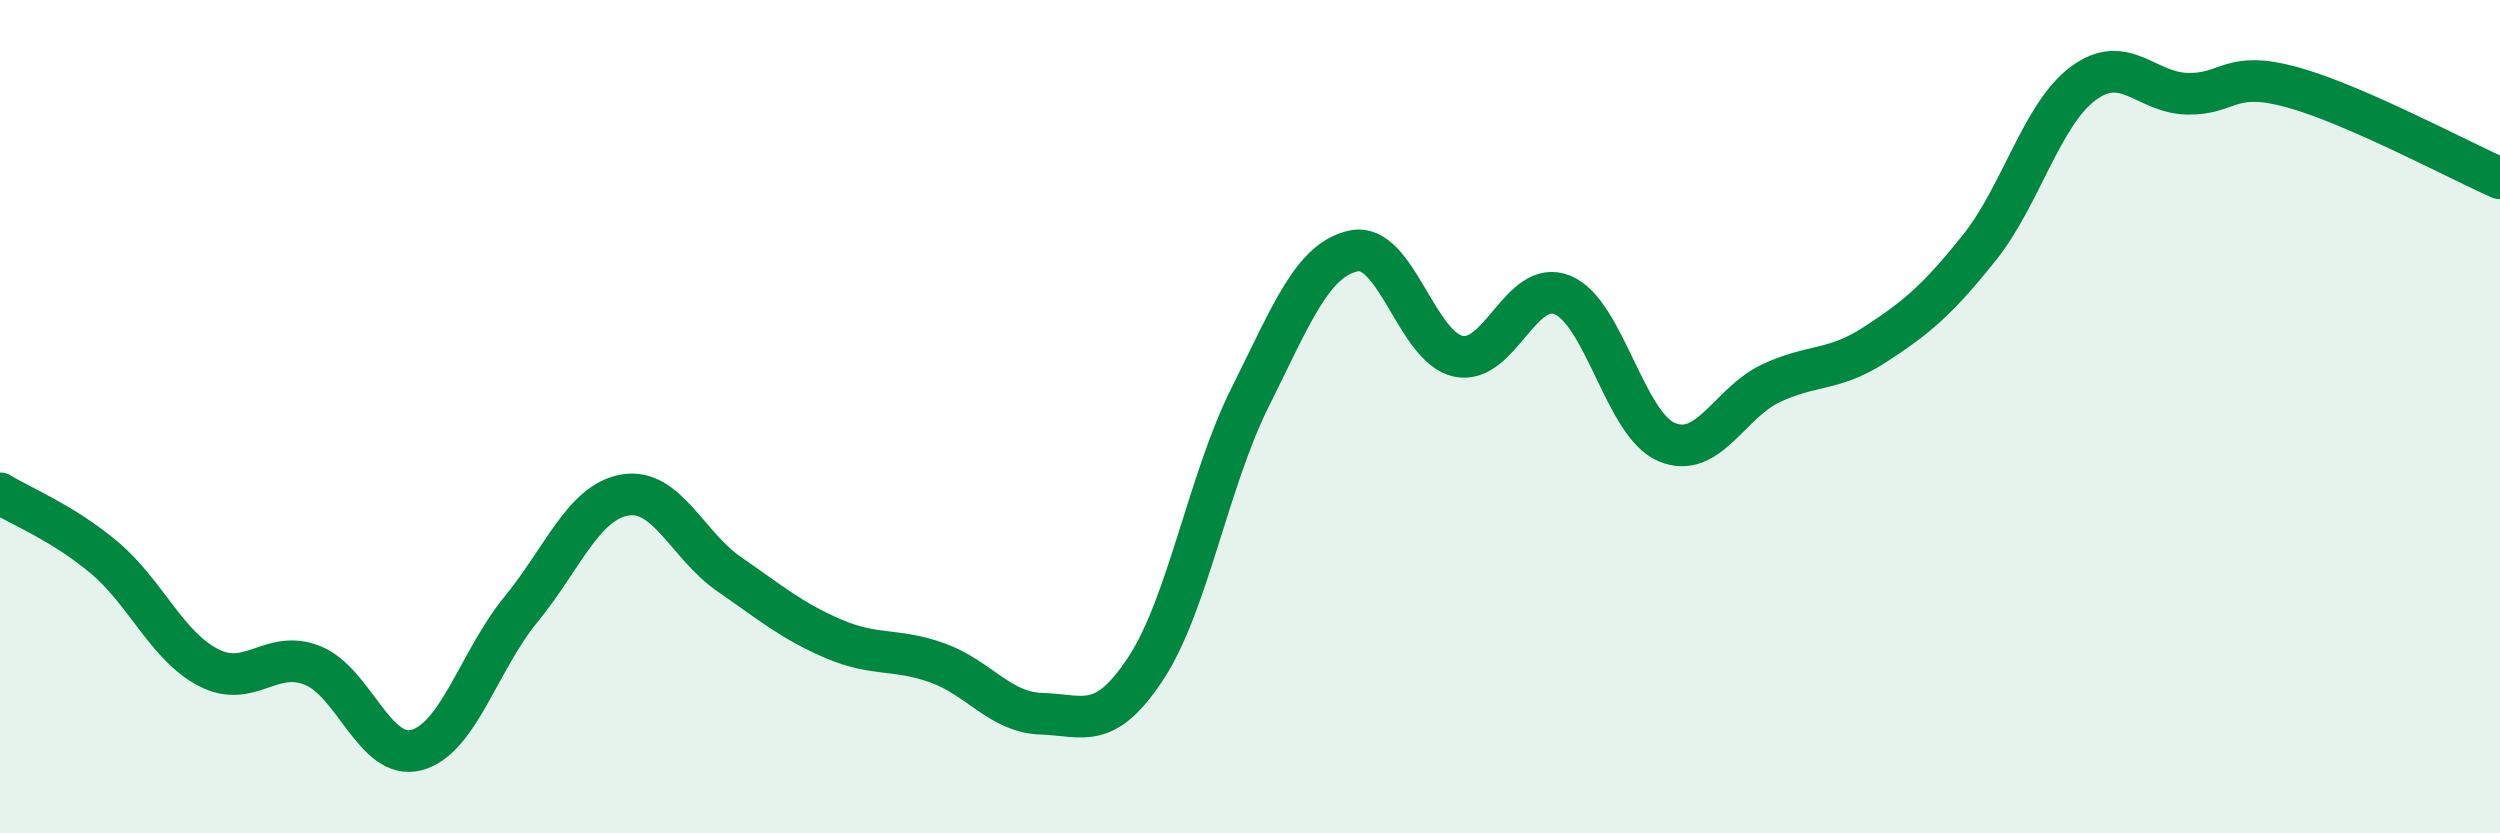
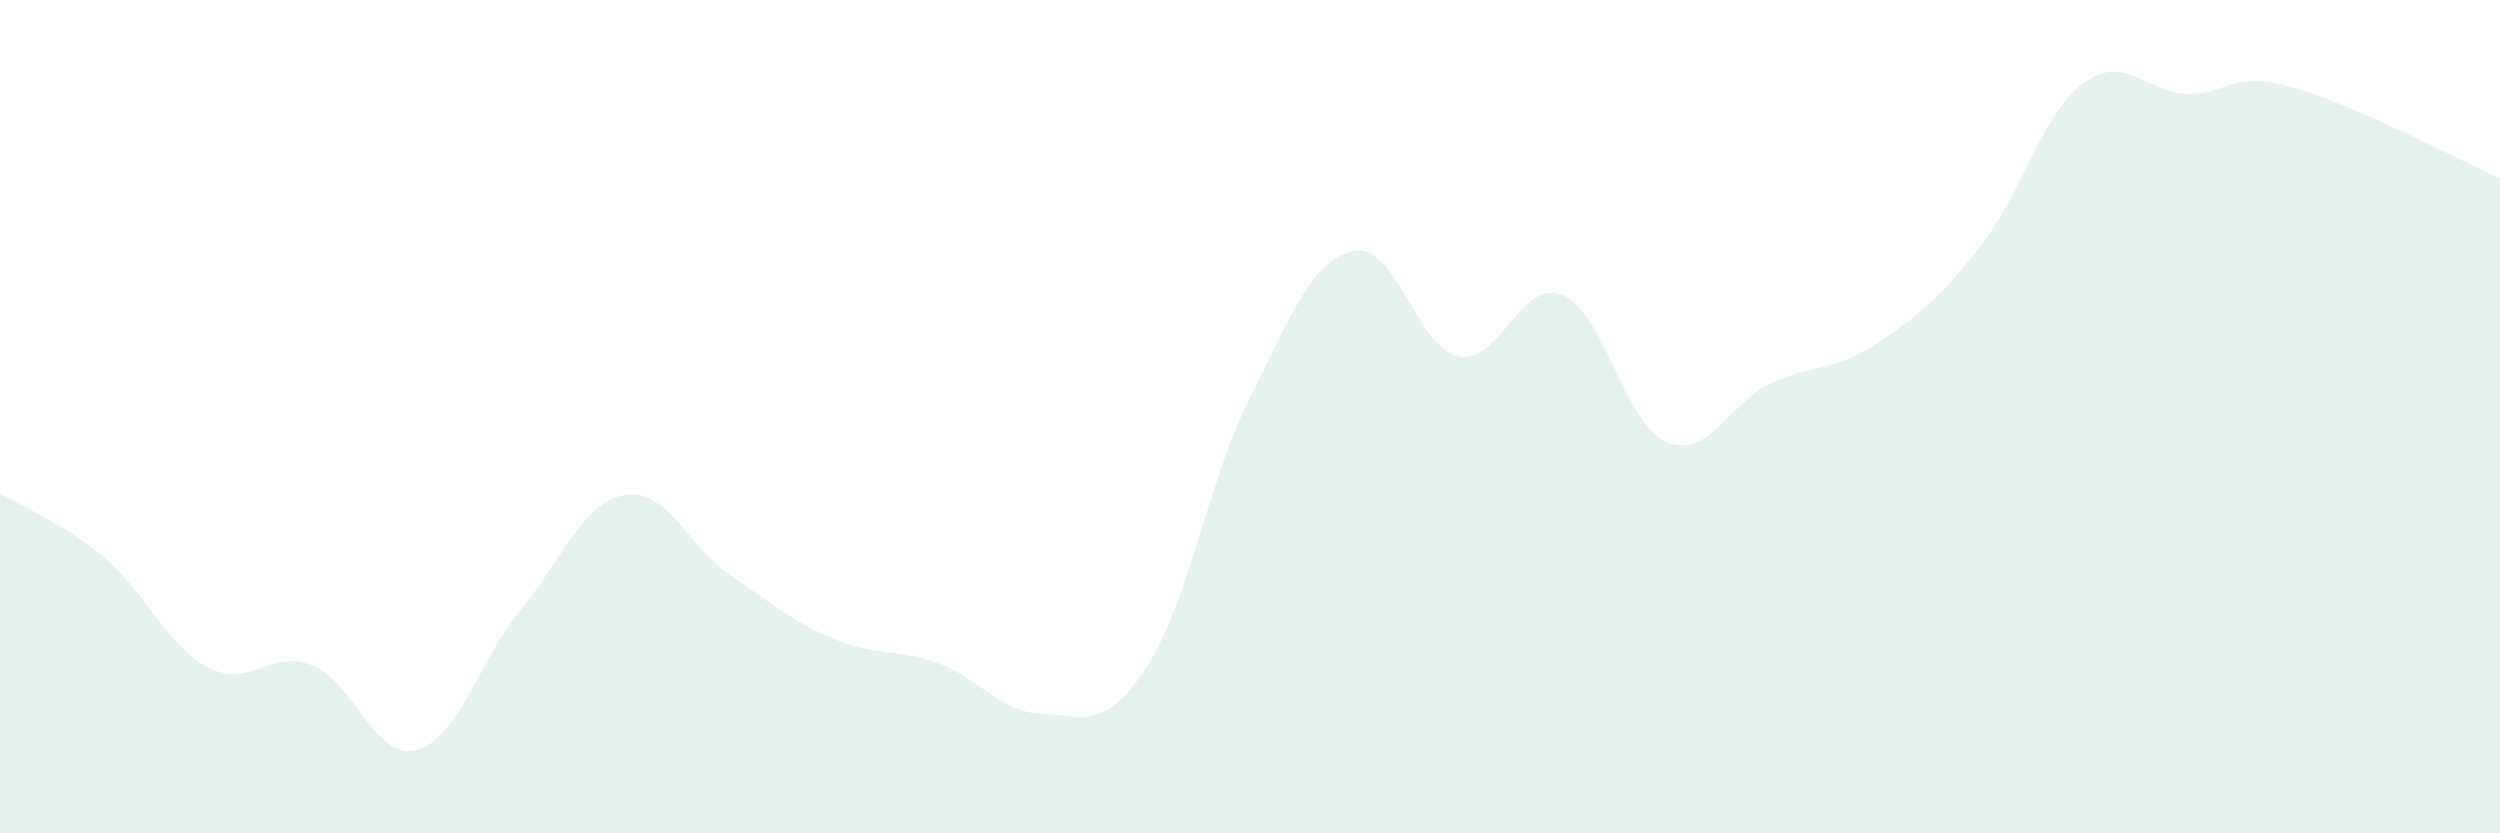
<svg xmlns="http://www.w3.org/2000/svg" width="60" height="20" viewBox="0 0 60 20">
  <path d="M 0,11.84 C 0.5,12.15 1.5,12.54 2.5,13.38 C 3.5,14.22 4,15.5 5,16.02 C 6,16.54 6.5,15.57 7.5,15.97 C 8.5,16.37 9,18.27 10,18 C 11,17.73 11.5,15.85 12.5,14.63 C 13.5,13.41 14,12.05 15,11.88 C 16,11.71 16.5,13.09 17.5,13.78 C 18.5,14.47 19,14.9 20,15.33 C 21,15.76 21.5,15.55 22.5,15.91 C 23.5,16.27 24,17.1 25,17.13 C 26,17.16 26.5,17.56 27.5,16.04 C 28.5,14.52 29,11.54 30,9.54 C 31,7.54 31.5,6.22 32.5,6.02 C 33.5,5.82 34,8.34 35,8.55 C 36,8.76 36.5,6.67 37.5,7.08 C 38.5,7.49 39,10.19 40,10.61 C 41,11.03 41.5,9.67 42.5,9.2 C 43.5,8.73 44,8.92 45,8.27 C 46,7.62 46.5,7.2 47.5,5.95 C 48.5,4.7 49,2.74 50,2 C 51,1.26 51.5,2.23 52.5,2.25 C 53.5,2.27 53.5,1.68 55,2.09 C 56.5,2.5 59,3.84 60,4.28L60 20L0 20Z" fill="#008740" opacity="0.1" stroke-linecap="round" stroke-linejoin="round" />
-   <path d="M 0,11.84 C 0.5,12.15 1.5,12.54 2.5,13.38 C 3.5,14.22 4,15.5 5,16.02 C 6,16.54 6.5,15.57 7.5,15.97 C 8.5,16.37 9,18.27 10,18 C 11,17.73 11.5,15.85 12.5,14.63 C 13.5,13.41 14,12.05 15,11.88 C 16,11.71 16.5,13.09 17.5,13.78 C 18.5,14.47 19,14.9 20,15.33 C 21,15.76 21.5,15.55 22.5,15.91 C 23.5,16.27 24,17.1 25,17.13 C 26,17.16 26.5,17.56 27.5,16.04 C 28.5,14.52 29,11.54 30,9.54 C 31,7.54 31.5,6.22 32.5,6.02 C 33.5,5.82 34,8.34 35,8.55 C 36,8.76 36.5,6.67 37.5,7.08 C 38.5,7.49 39,10.19 40,10.61 C 41,11.03 41.5,9.67 42.5,9.2 C 43.5,8.73 44,8.92 45,8.27 C 46,7.62 46.5,7.2 47.5,5.95 C 48.5,4.7 49,2.74 50,2 C 51,1.26 51.5,2.23 52.5,2.25 C 53.5,2.27 53.5,1.68 55,2.09 C 56.5,2.5 59,3.84 60,4.28" stroke="#008740" stroke-width="1" fill="none" stroke-linecap="round" stroke-linejoin="round" />
</svg>